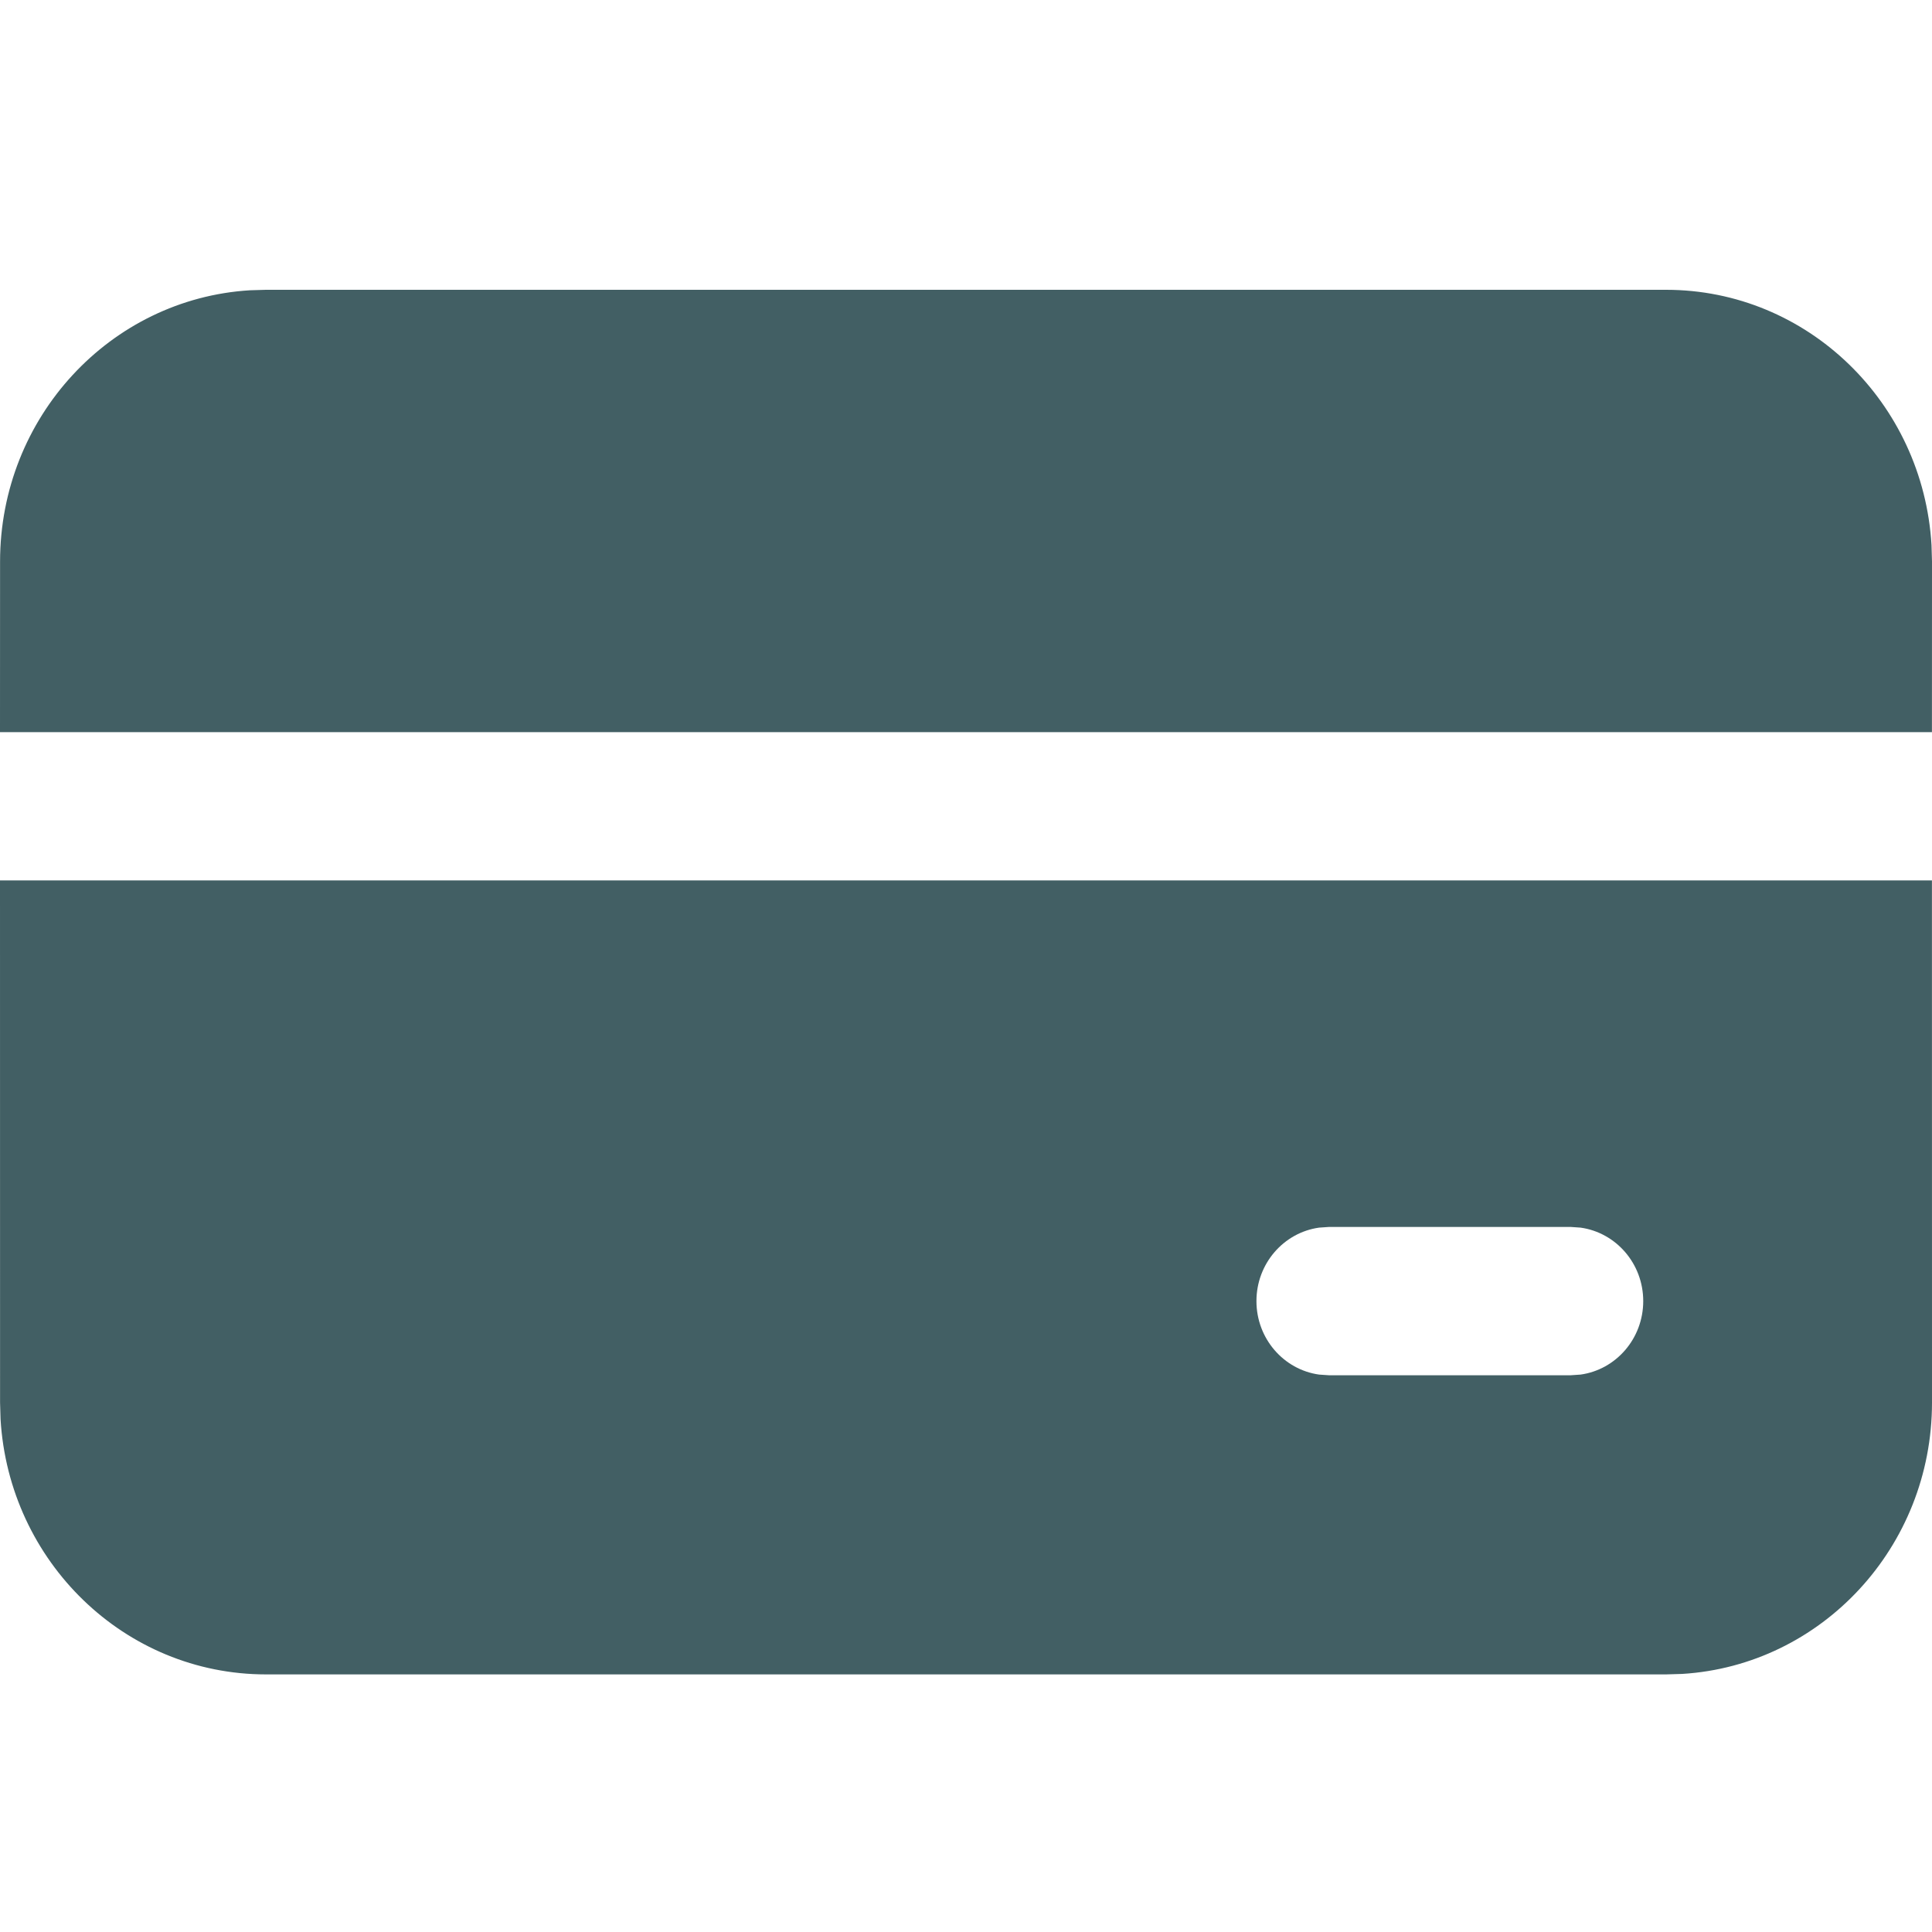
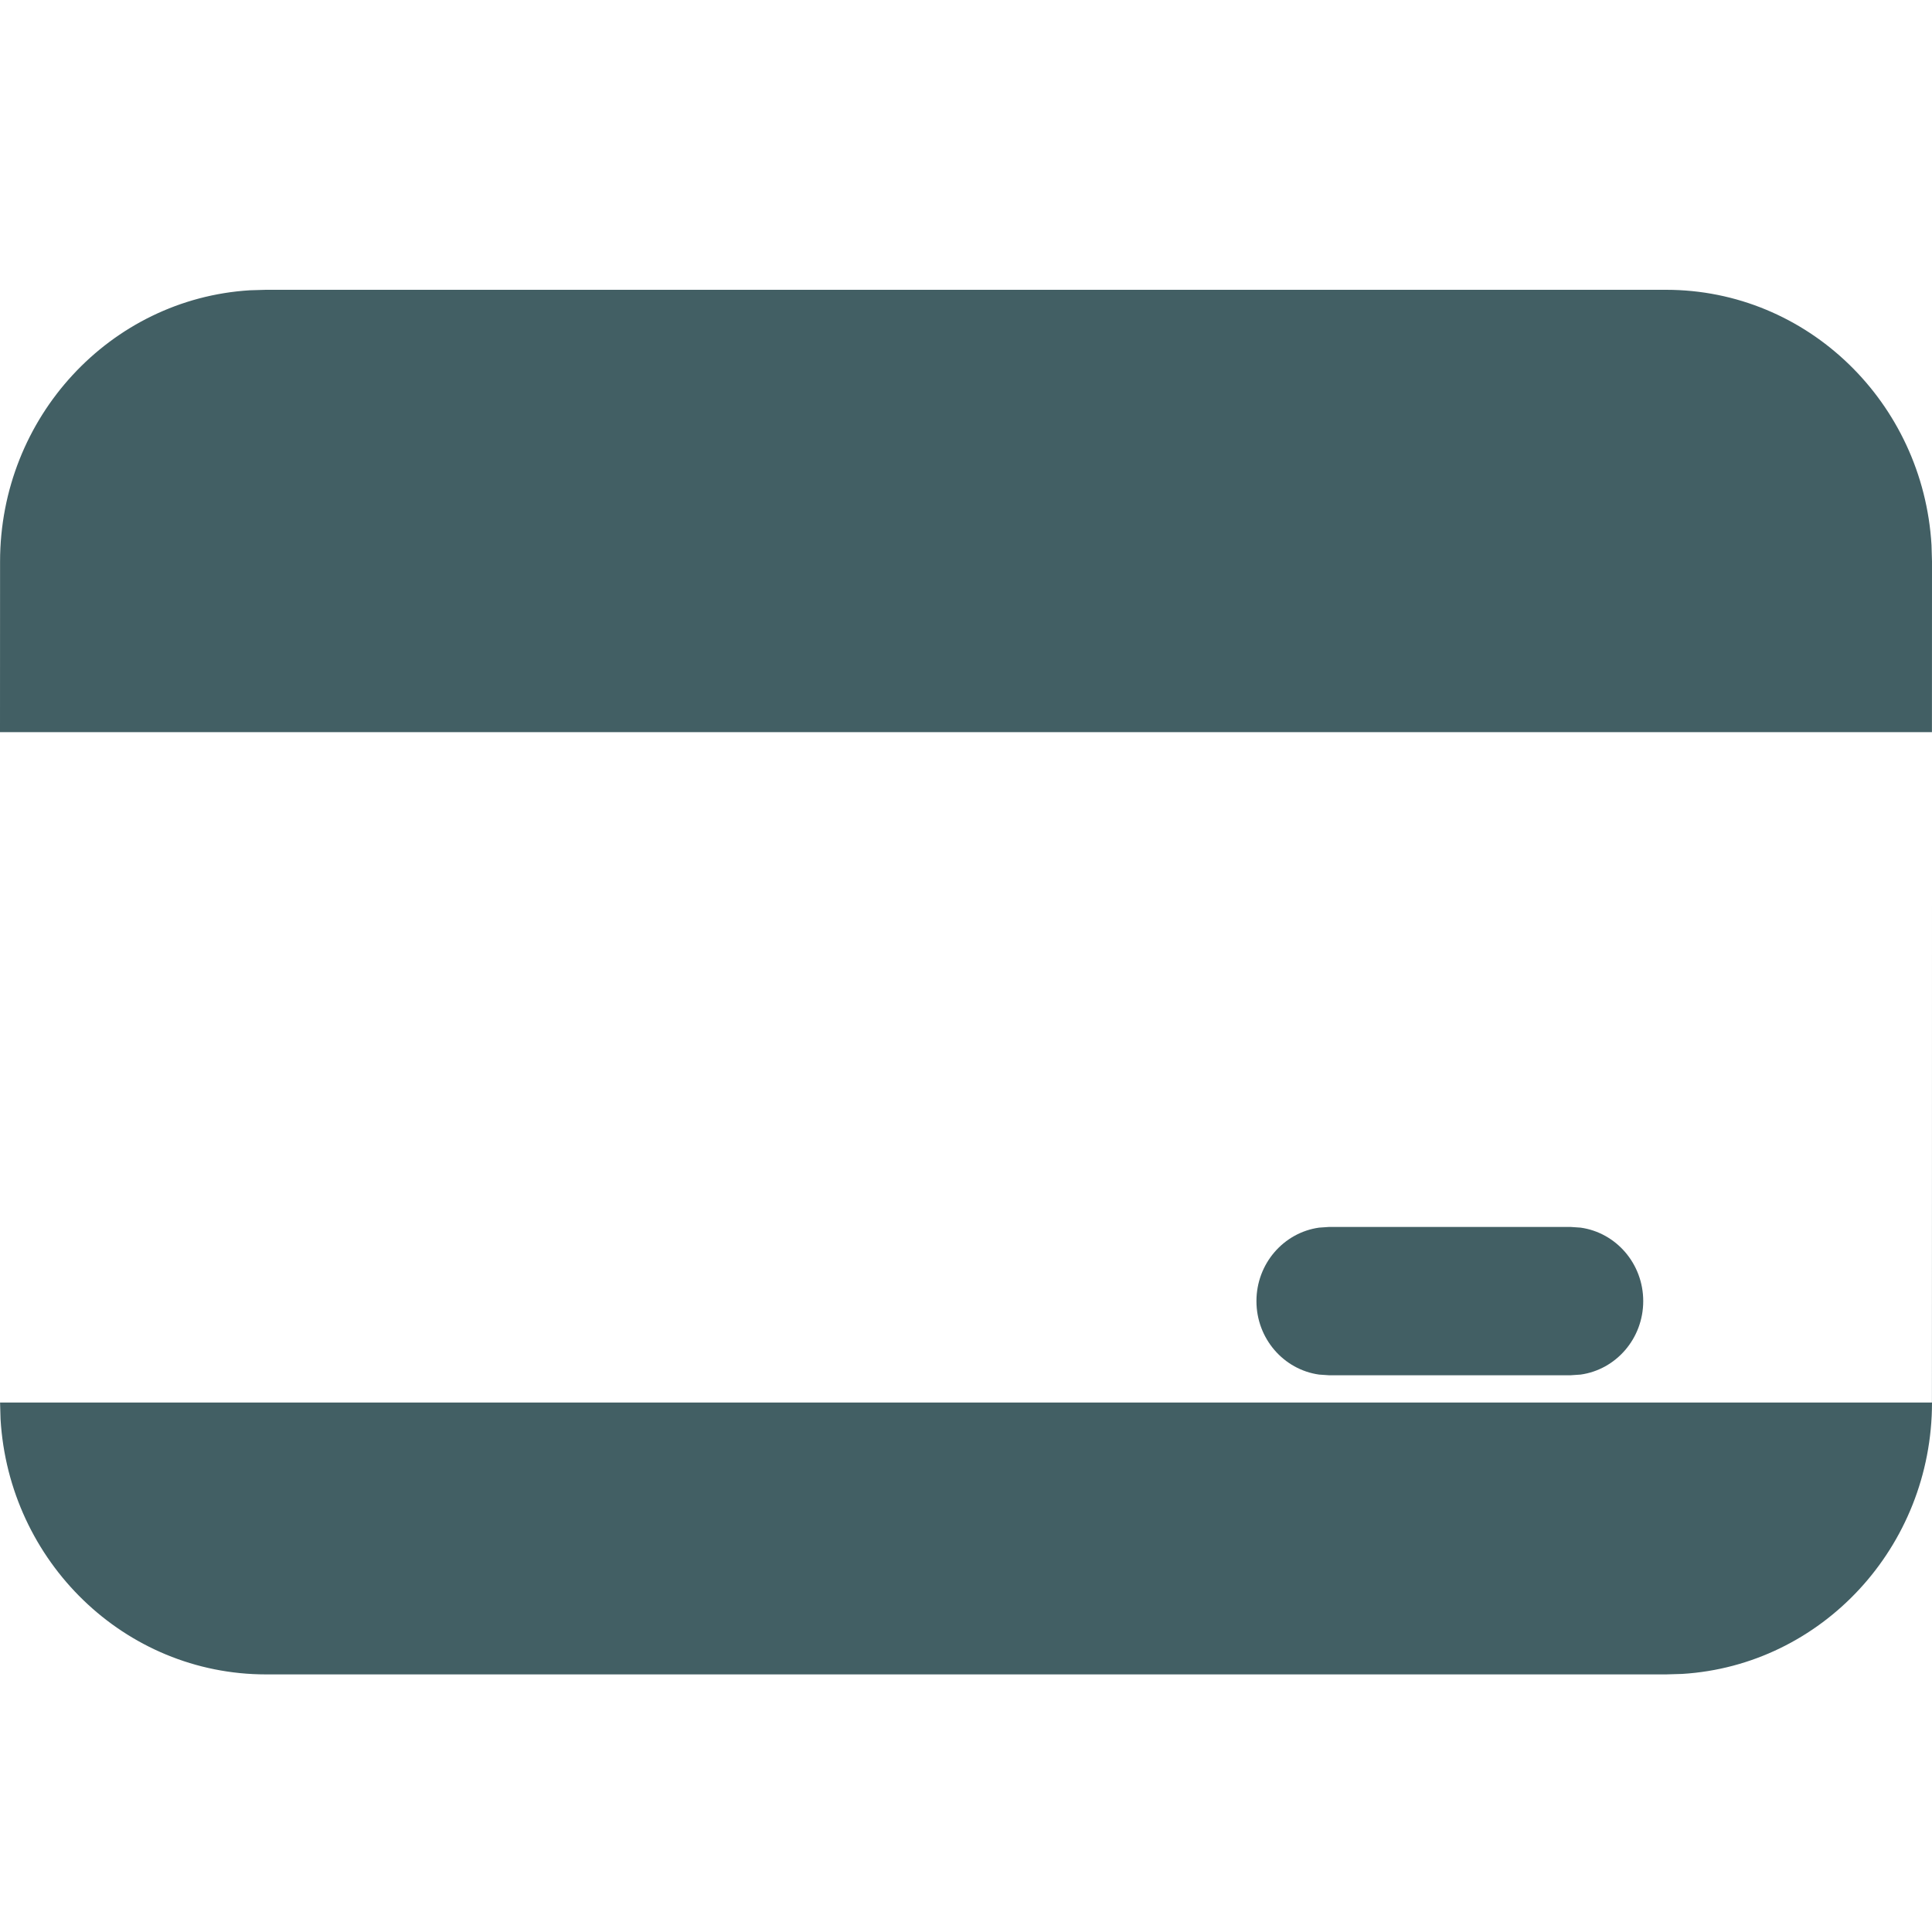
<svg xmlns="http://www.w3.org/2000/svg" width="60" height="60" viewBox="0 0 60 60" fill="none">
-   <path d="M59.998 27.342L60 43.557C60 48.047 56.571 51.719 52.244 51.985L51.741 52H8.261C3.869 52 0.277 48.495 0.017 44.071L0.002 43.557L0 27.342H59.998ZM48.78 38.104H41.272L40.966 38.125C39.867 38.278 39.02 39.241 39.02 40.407C39.02 41.573 39.867 42.536 40.966 42.689L41.272 42.71H48.78L49.086 42.689C50.185 42.536 51.032 41.573 51.032 40.407C51.032 39.241 50.185 38.278 49.086 38.125L48.78 38.104ZM51.741 9C56.133 9 59.725 12.505 59.985 16.929L60 17.443L59.998 22.737H0L0.002 17.443C0.002 12.953 3.431 9.281 7.758 9.015L8.261 9H51.741Z" fill="#425F64" />
+   <path d="M59.998 27.342L60 43.557C60 48.047 56.571 51.719 52.244 51.985L51.741 52H8.261C3.869 52 0.277 48.495 0.017 44.071L0.002 43.557H59.998ZM48.78 38.104H41.272L40.966 38.125C39.867 38.278 39.02 39.241 39.02 40.407C39.02 41.573 39.867 42.536 40.966 42.689L41.272 42.71H48.78L49.086 42.689C50.185 42.536 51.032 41.573 51.032 40.407C51.032 39.241 50.185 38.278 49.086 38.125L48.78 38.104ZM51.741 9C56.133 9 59.725 12.505 59.985 16.929L60 17.443L59.998 22.737H0L0.002 17.443C0.002 12.953 3.431 9.281 7.758 9.015L8.261 9H51.741Z" fill="#425F64" />
</svg>